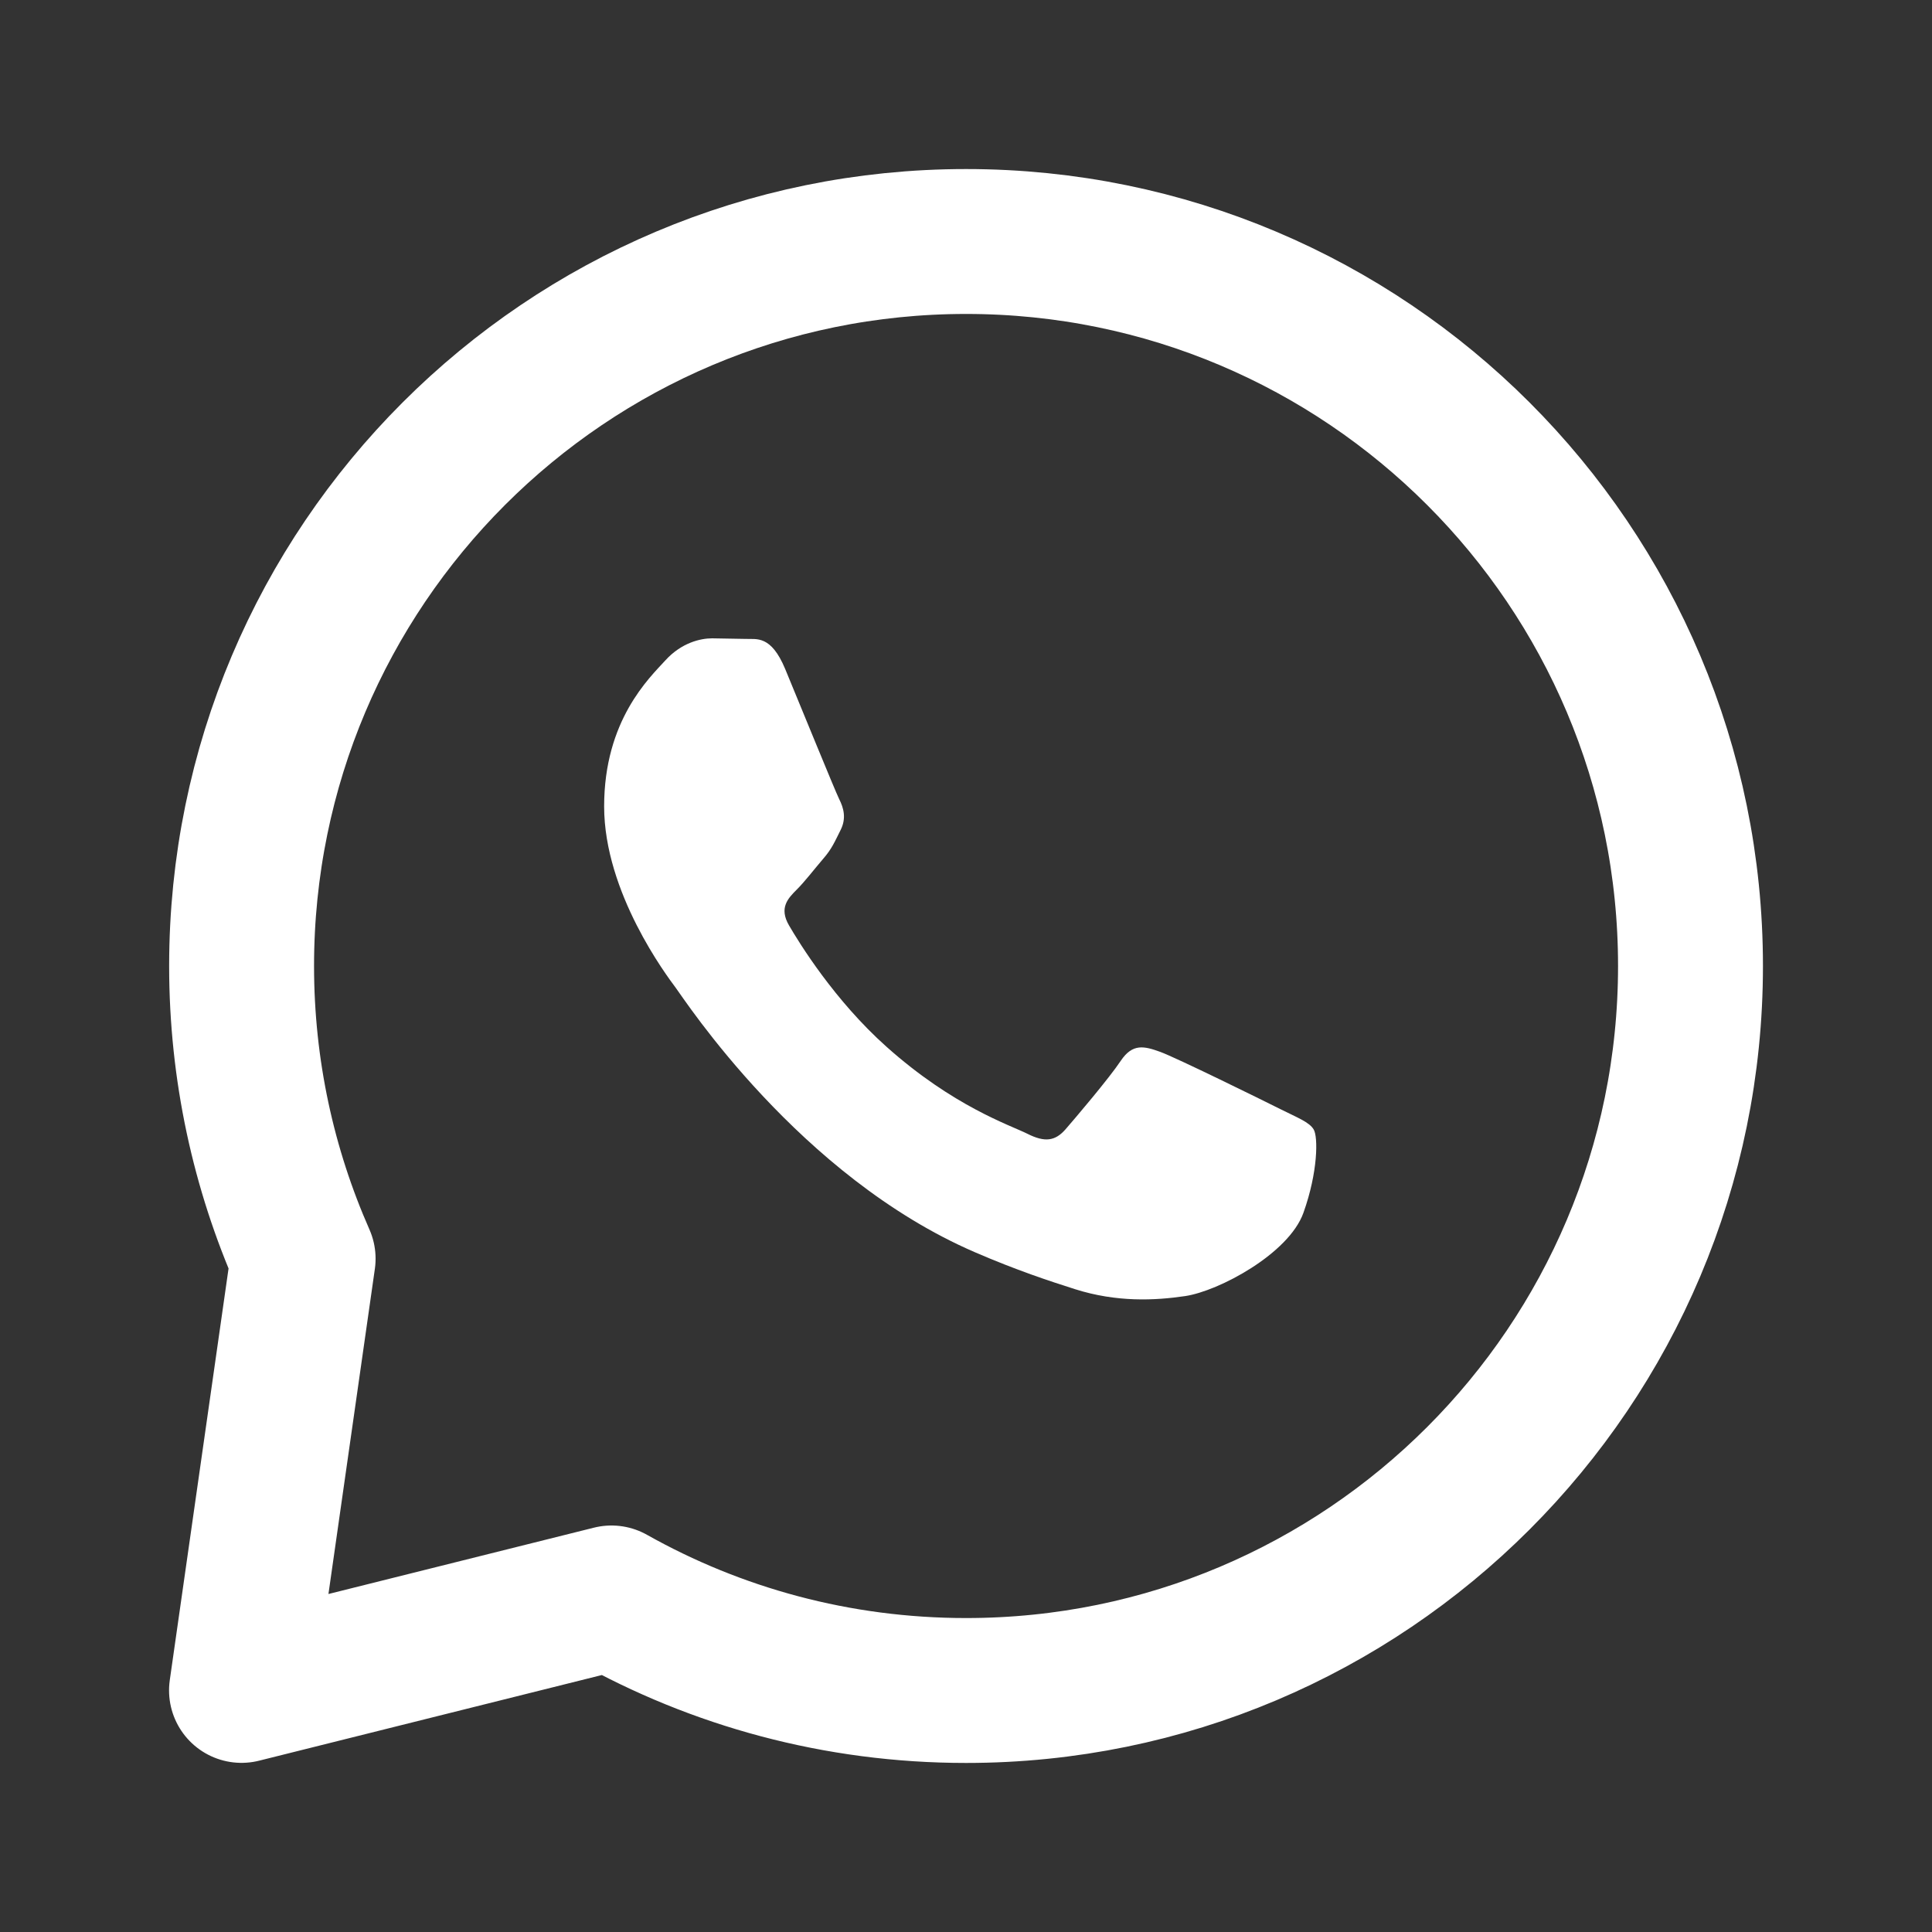
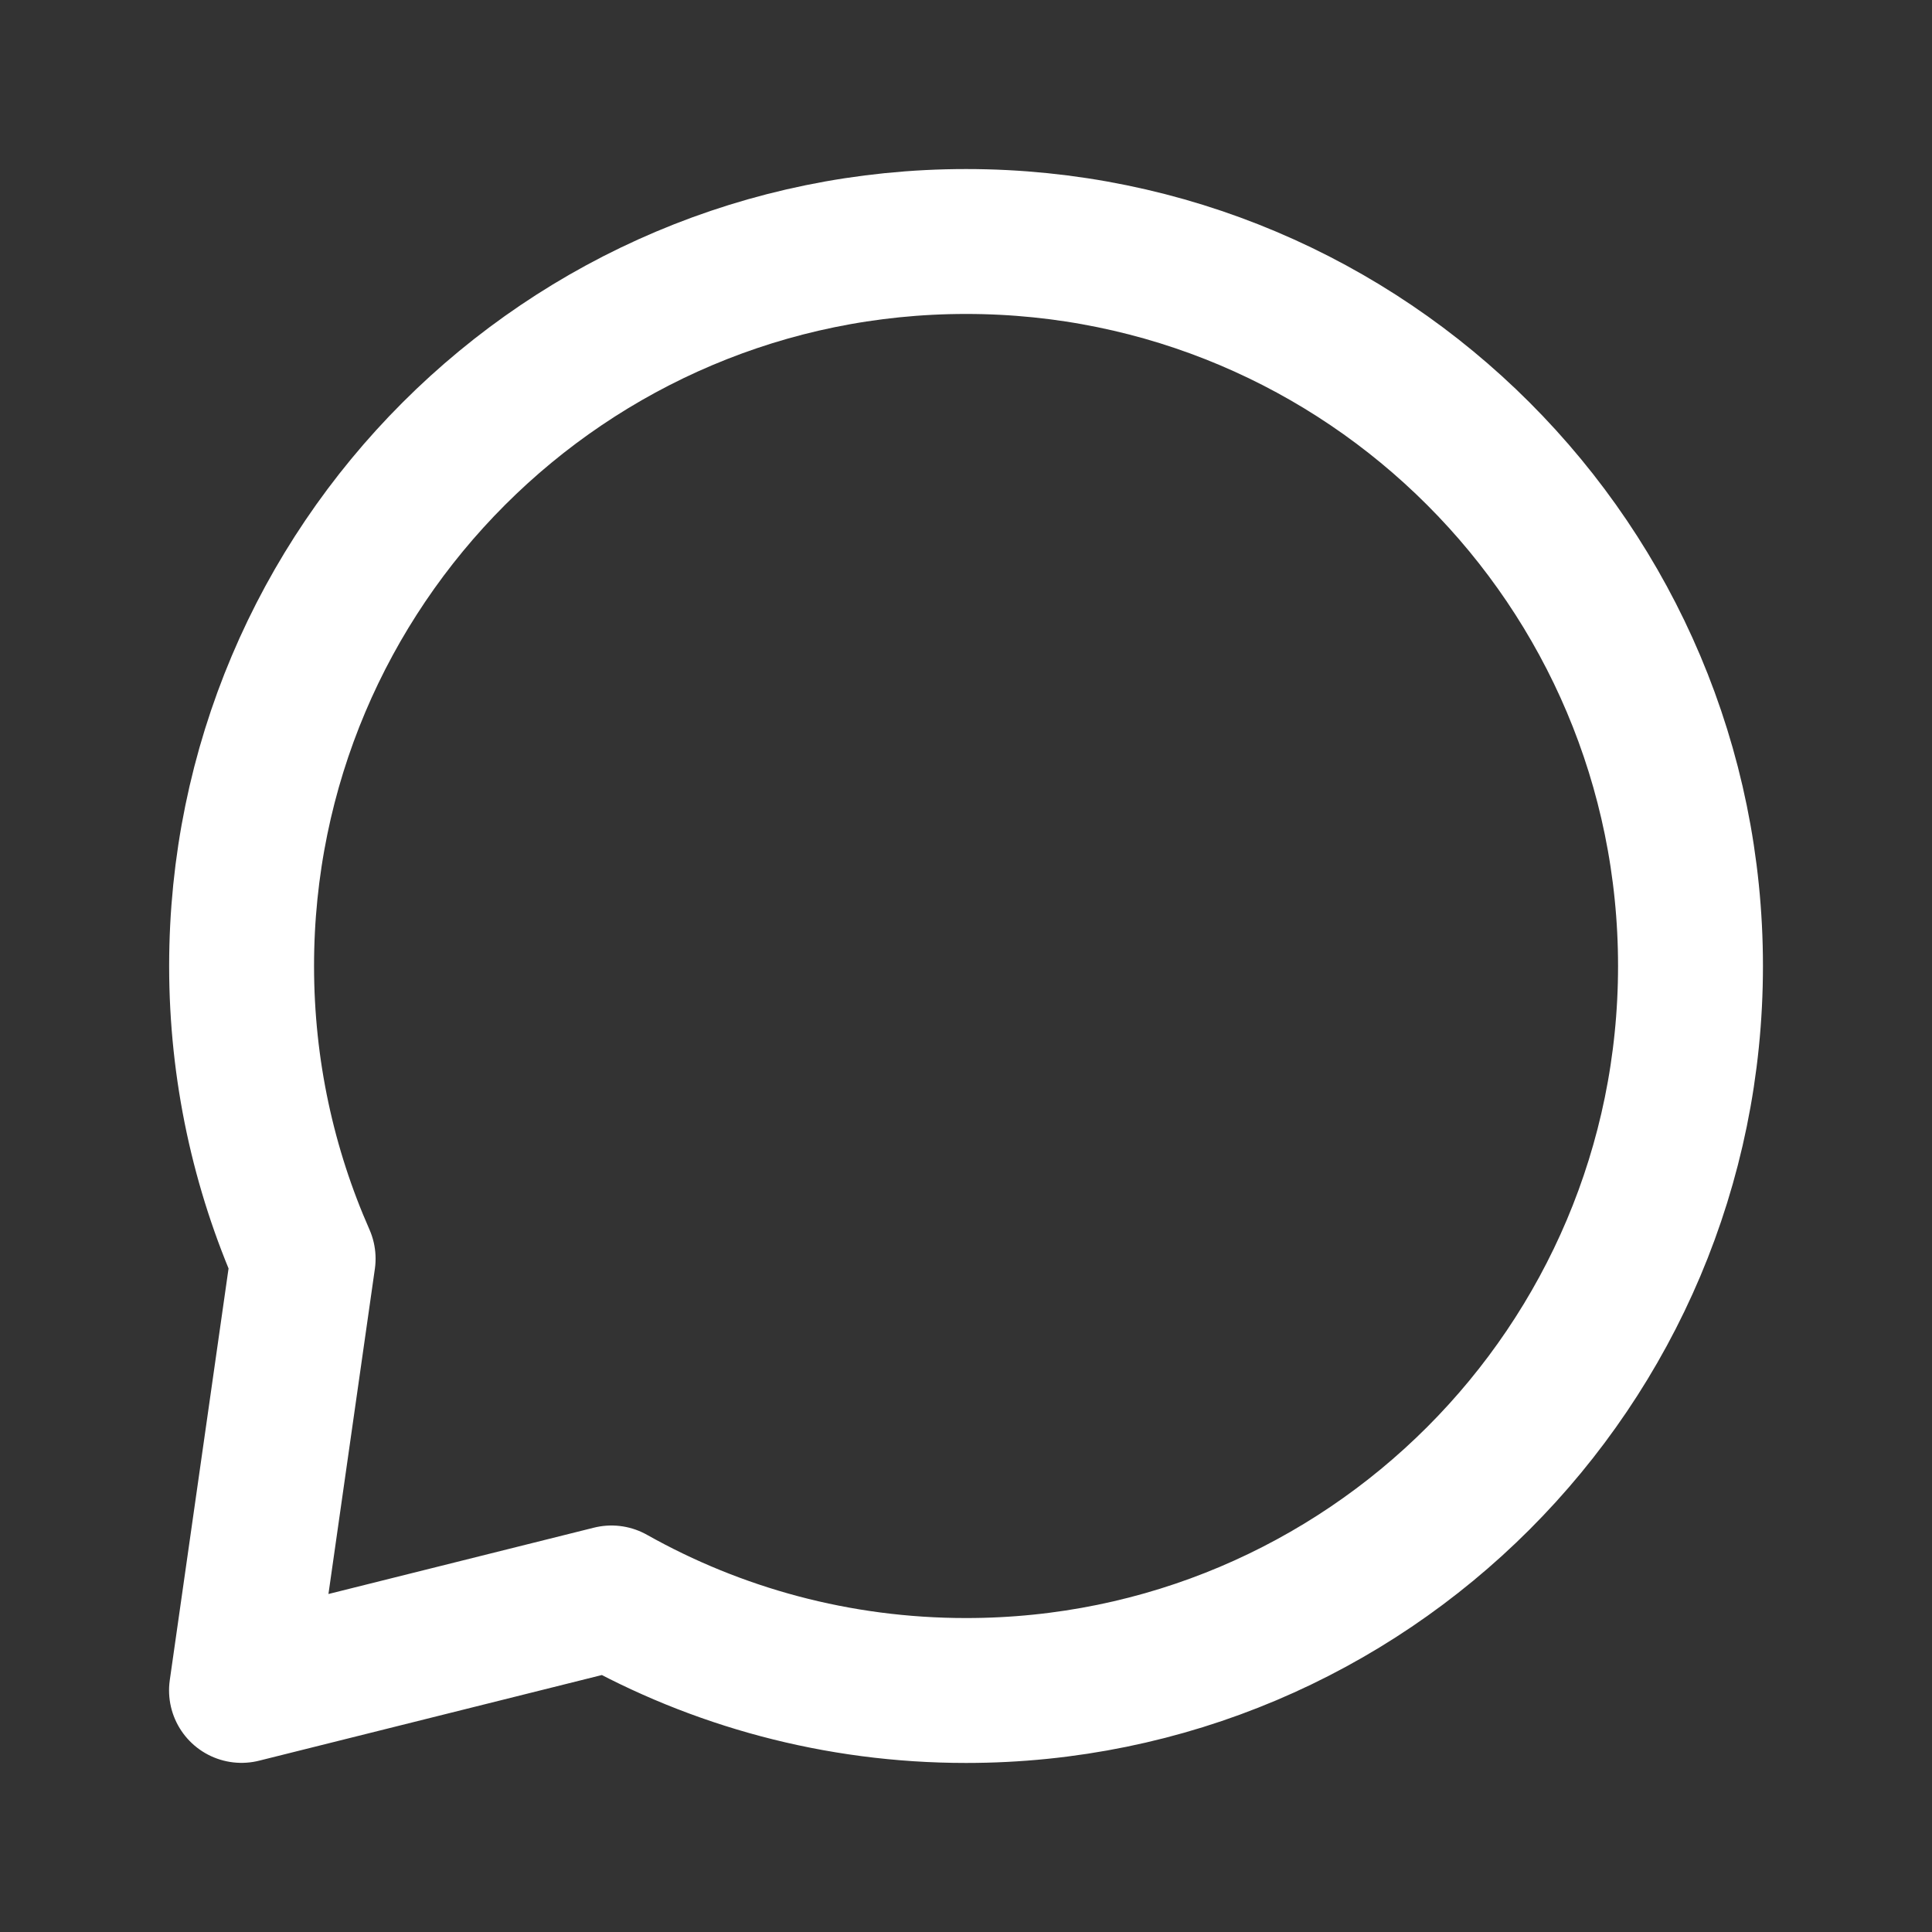
<svg xmlns="http://www.w3.org/2000/svg" width="20" height="20" viewBox="0 0 20 20" fill="none">
  <rect x="0" y="0" width="20" height="20" fill="#333333" stroke="none" />
-   <path d="M13.599 11.692C13.554 11.616 13.433 11.571 13.251 11.48C13.07 11.389 12.178 10.95 12.011 10.889C11.845 10.829 11.725 10.799 11.603 10.98C11.482 11.162 11.134 11.571 11.029 11.692C10.923 11.812 10.817 11.828 10.636 11.737C10.454 11.646 9.87 11.455 9.177 10.836C8.638 10.355 8.274 9.762 8.168 9.58C8.062 9.398 8.157 9.3 8.247 9.21C8.329 9.129 8.429 8.998 8.52 8.892C8.612 8.787 8.642 8.711 8.703 8.59C8.763 8.469 8.733 8.363 8.687 8.272C8.642 8.181 8.279 7.288 8.128 6.925C7.981 6.572 7.831 6.619 7.72 6.614L7.372 6.608C7.251 6.608 7.055 6.653 6.889 6.835C6.723 7.017 6.254 7.455 6.254 8.348C6.254 9.241 6.904 10.103 6.994 10.224C7.085 10.345 8.273 12.177 10.092 12.963C10.525 13.15 10.863 13.261 11.127 13.345C11.561 13.483 11.957 13.463 12.269 13.417C12.618 13.365 13.342 12.978 13.493 12.555C13.645 12.13 13.645 11.767 13.599 11.692Z" fill="white" />
  <path d="M3.138 13.03C2.729 12.103 2.501 11.078 2.501 10C2.501 5.858 5.859 2.5 10.001 2.5C14.143 2.5 17.5 5.858 17.5 10C17.5 14.142 14.143 17.5 10.001 17.5C8.667 17.5 7.415 17.152 6.33 16.542L2.5 17.499L3.138 13.03Z" stroke="white" stroke-width="1.5" stroke-linecap="round" stroke-linejoin="round" />
</svg>